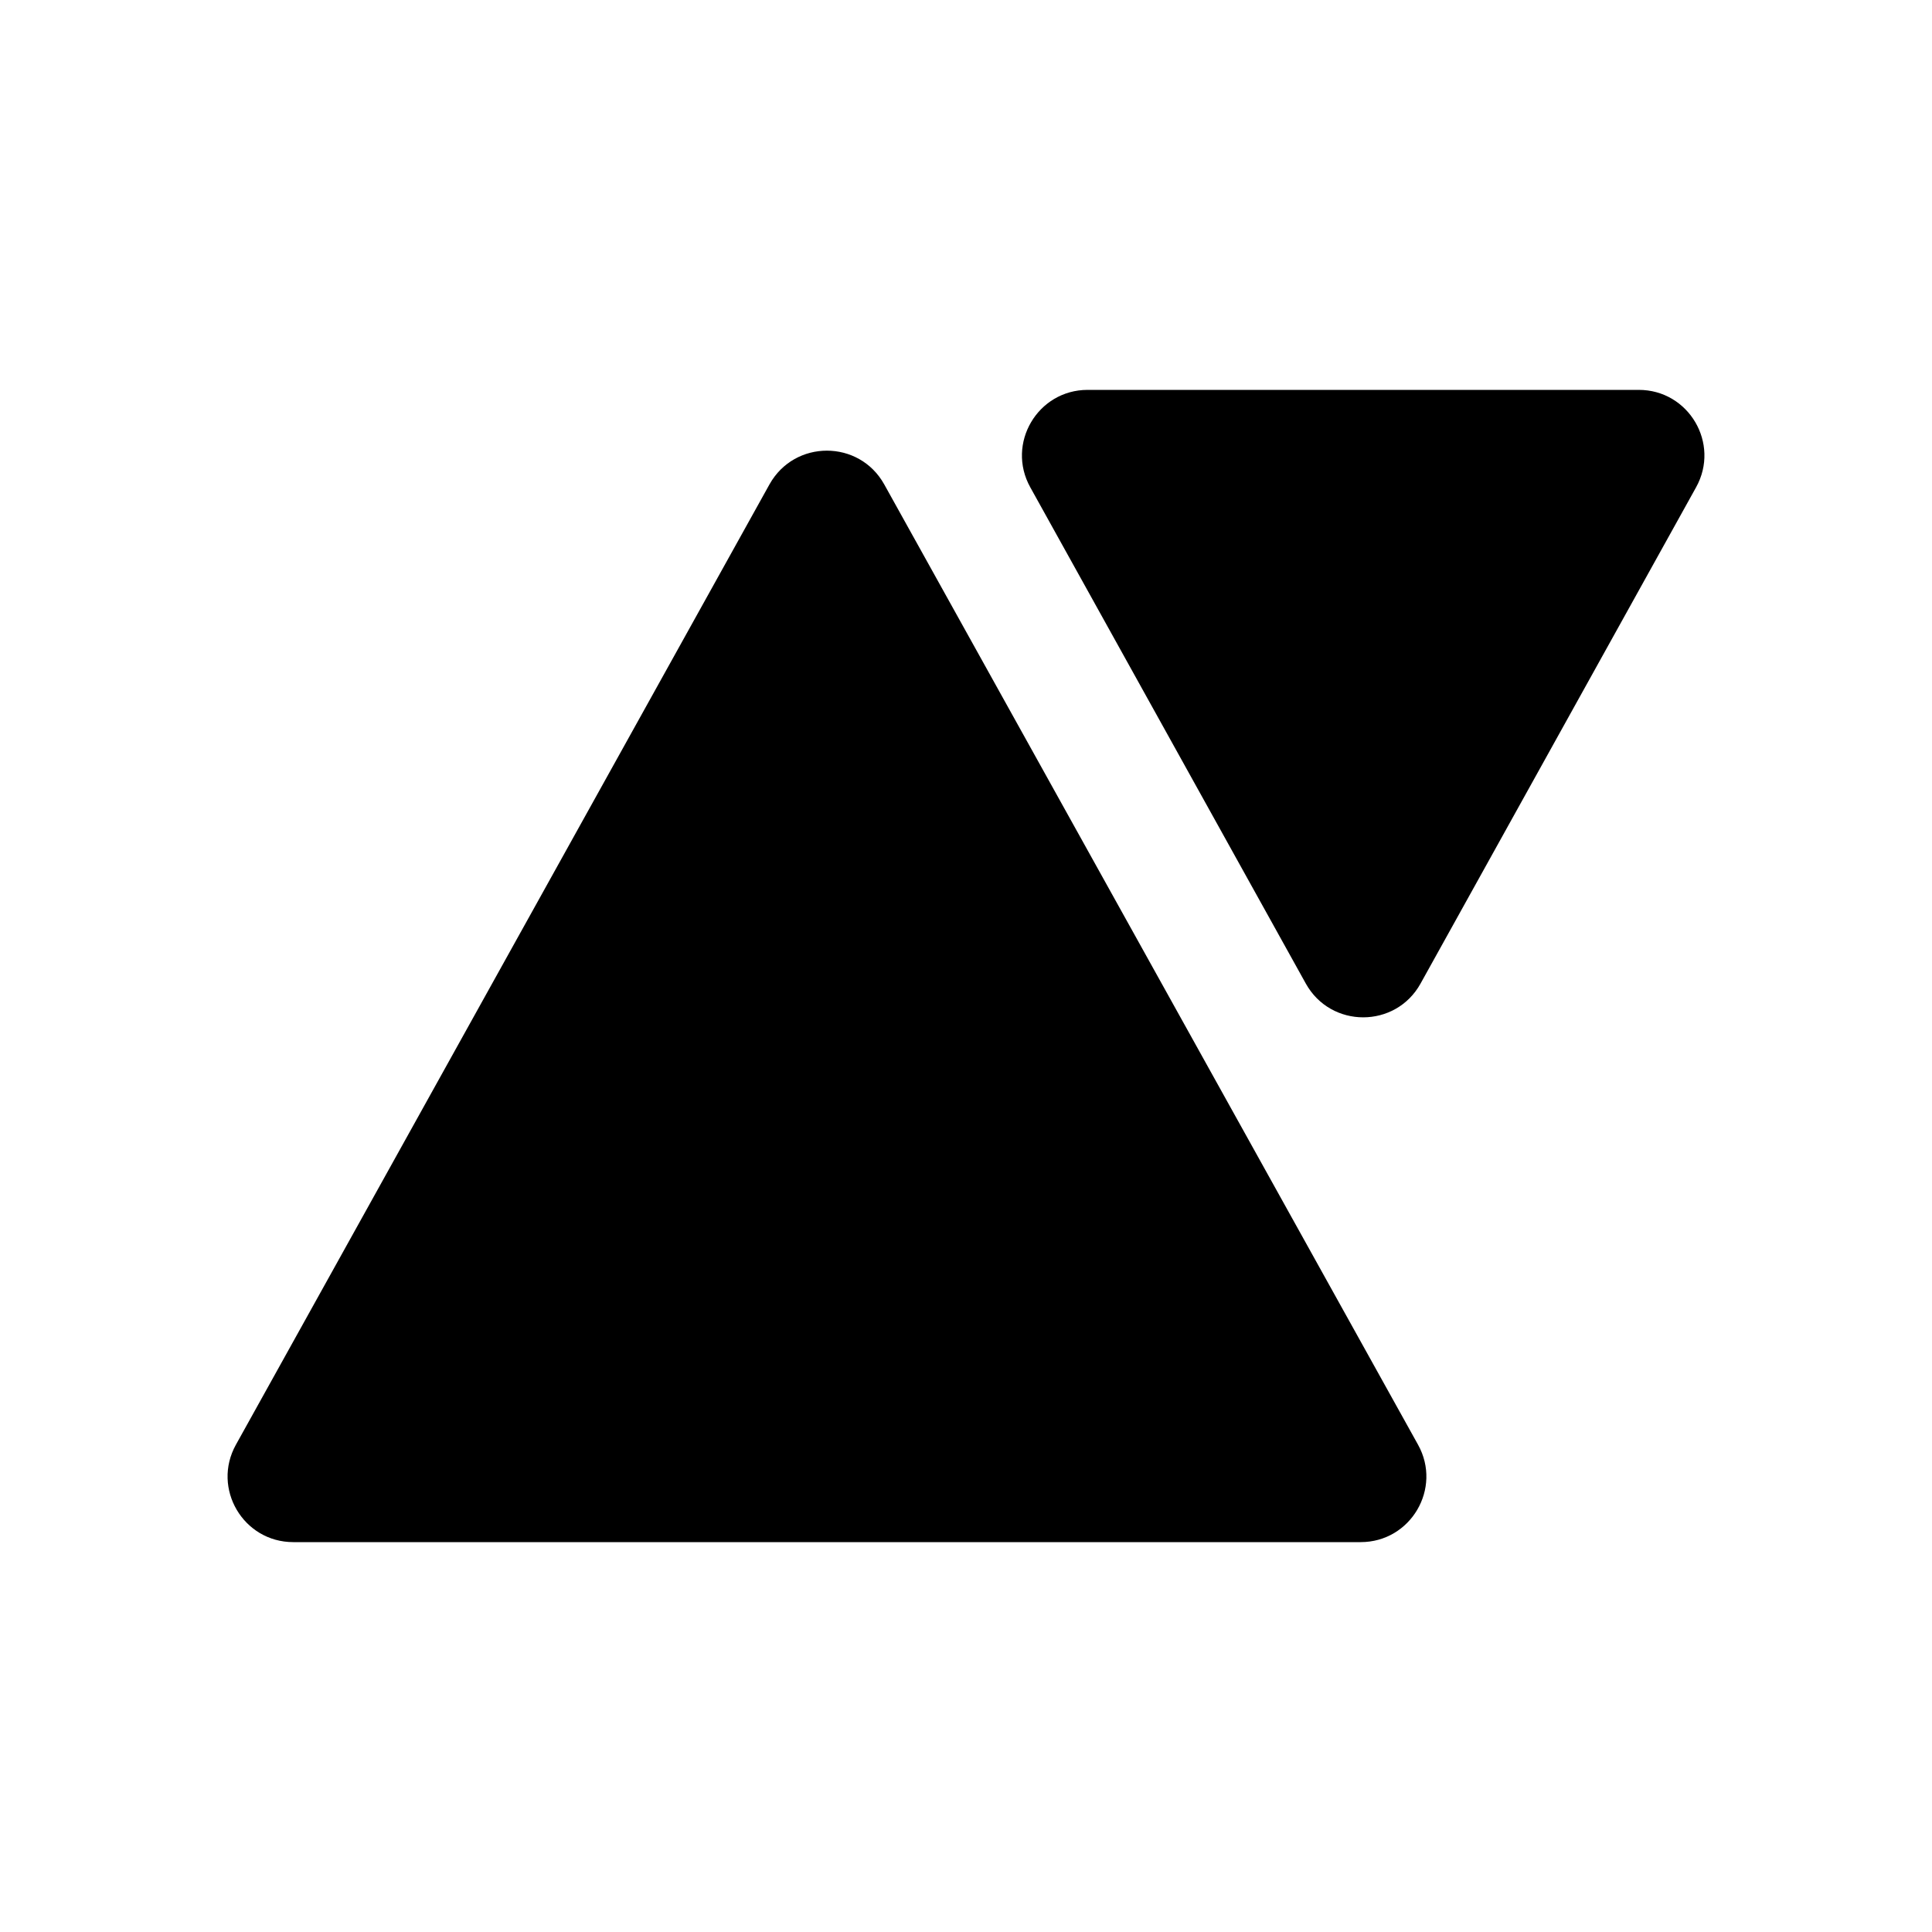
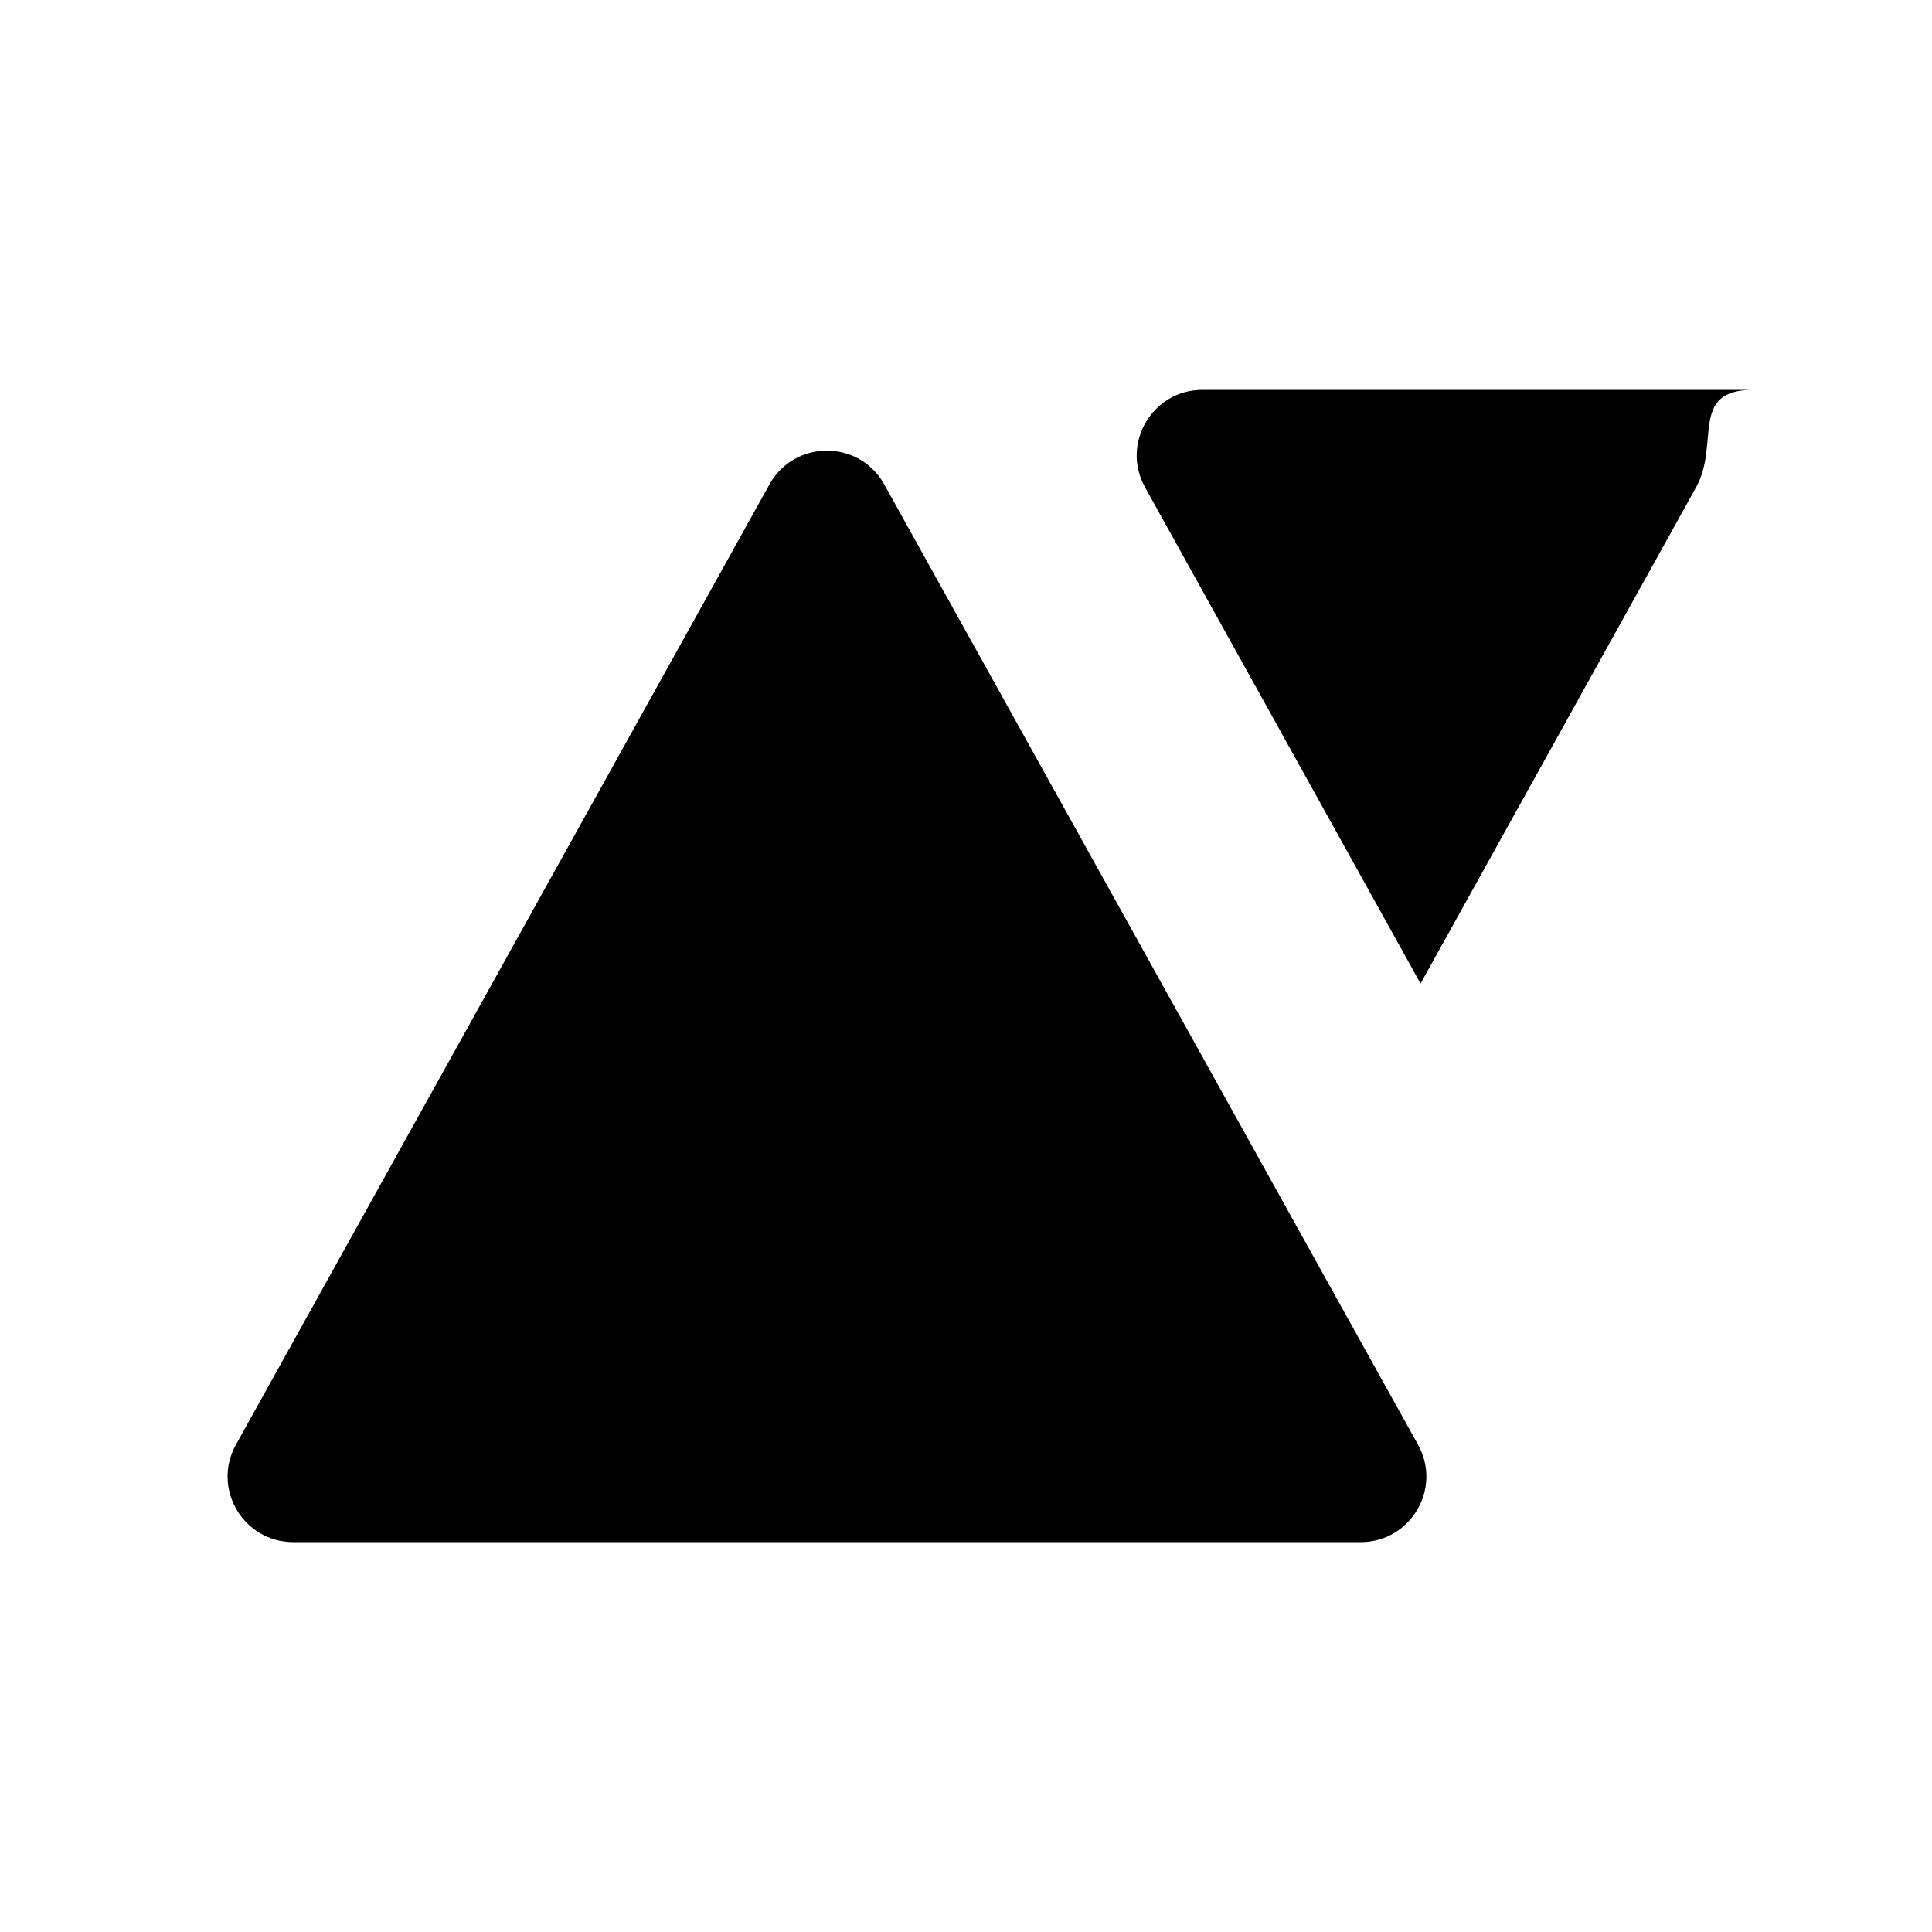
<svg xmlns="http://www.w3.org/2000/svg" version="1.1" x="0px" y="0px" viewBox="0 0 250 250" style="enable-background:new 0 0 250 250;" xml:space="preserve">
  <style>
    path { fill: #000000; }
    @media (prefers-color-scheme: dark) {
      path { fill: #ffffff; }
    }
  </style>
-   <path d="M219.47,63.06l-35.65,64.21c-3.23,5.83-11.61,5.83-14.85,0l-35.65-64.21c-3.15-5.66,0.95-12.61,7.42-12.61h71.3  C218.52,50.44,222.62,57.39,219.47,63.06z M99.57,62.68L30.53,186.94c-3.15,5.66,0.95,12.61,7.42,12.61h138.12  c6.48,0,10.57-6.96,7.42-12.61L114.42,62.68C111.18,56.86,102.82,56.86,99.57,62.68L99.57,62.68z" />
+   <path d="M219.47,63.06l-35.65,64.21l-35.65-64.21c-3.15-5.66,0.95-12.61,7.42-12.61h71.3  C218.52,50.44,222.62,57.39,219.47,63.06z M99.57,62.68L30.53,186.94c-3.15,5.66,0.95,12.61,7.42,12.61h138.12  c6.48,0,10.57-6.96,7.42-12.61L114.42,62.68C111.18,56.86,102.82,56.86,99.57,62.68L99.57,62.68z" />
</svg>